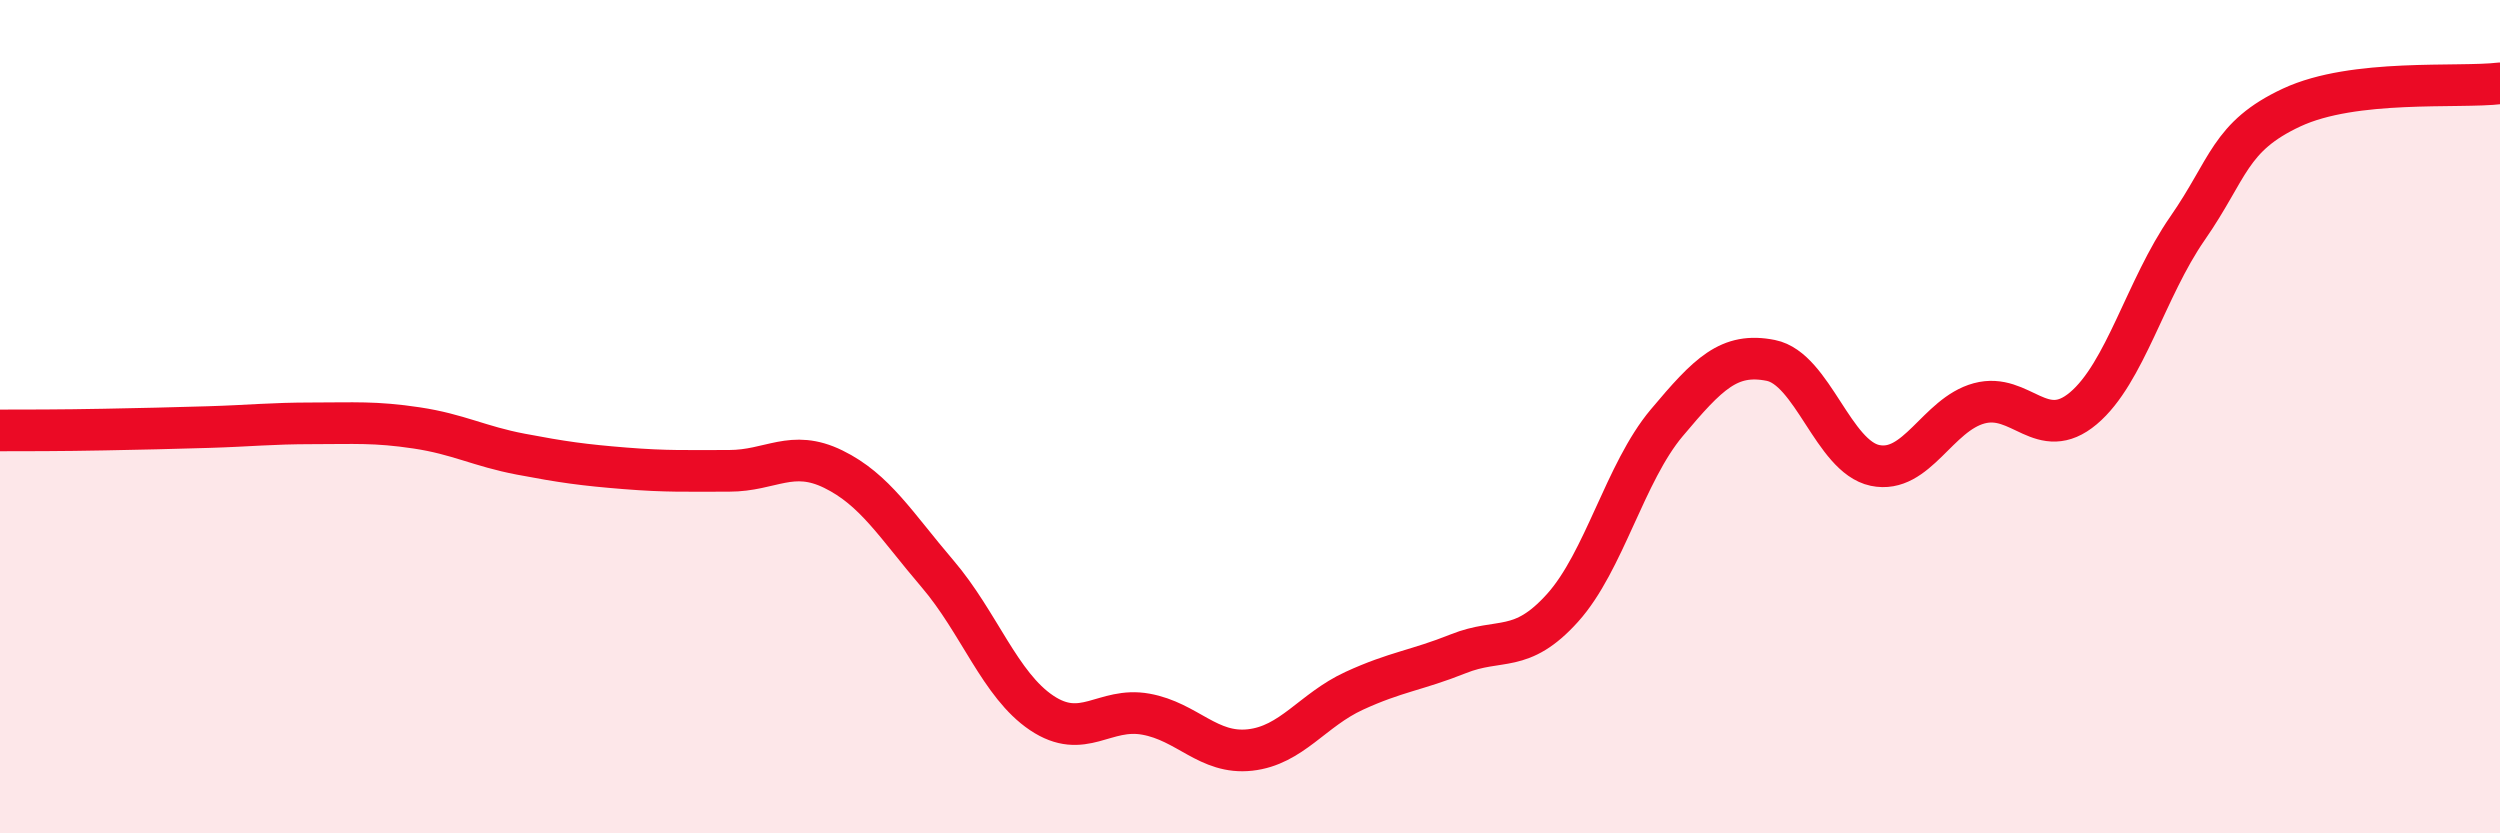
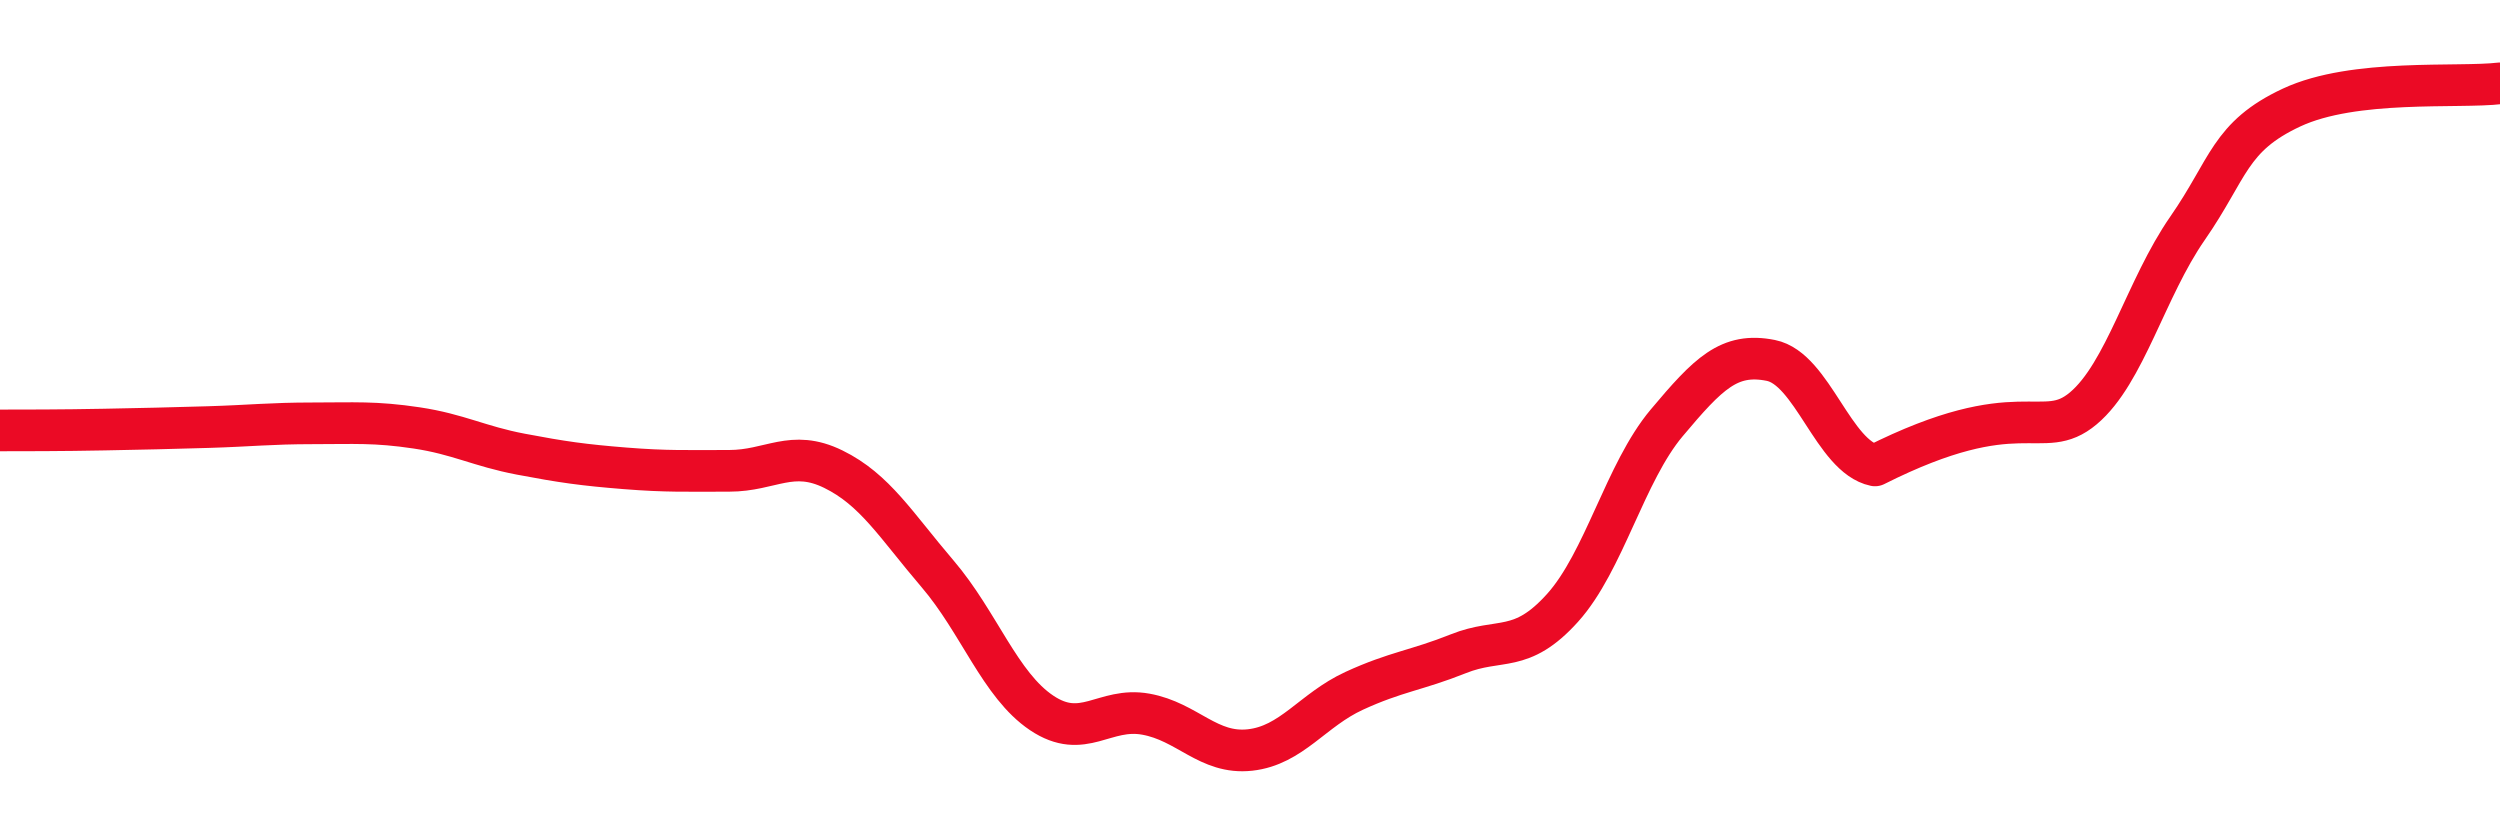
<svg xmlns="http://www.w3.org/2000/svg" width="60" height="20" viewBox="0 0 60 20">
-   <path d="M 0,10.33 C 0.5,10.33 1.5,10.33 2.5,10.31 C 3.5,10.29 4,10.28 5,10.25 C 6,10.22 6.5,10.16 7.5,10.16 C 8.5,10.16 9,10.12 10,10.27 C 11,10.42 11.5,10.71 12.5,10.9 C 13.5,11.09 14,11.16 15,11.24 C 16,11.32 16.5,11.3 17.5,11.3 C 18.5,11.3 19,10.77 20,11.26 C 21,11.75 21.5,12.6 22.5,13.77 C 23.5,14.94 24,16.44 25,17.11 C 26,17.78 26.5,16.96 27.5,17.14 C 28.5,17.32 29,18.11 30,18 C 31,17.89 31.5,17.04 32.5,16.58 C 33.5,16.12 34,16.09 35,15.69 C 36,15.29 36.5,15.7 37.5,14.59 C 38.5,13.48 39,11.34 40,10.15 C 41,8.96 41.5,8.45 42.5,8.65 C 43.5,8.85 44,10.96 45,11.17 C 46,11.38 46.5,9.95 47.5,9.68 C 48.5,9.41 49,10.64 50,9.8 C 51,8.96 51.5,6.92 52.5,5.48 C 53.5,4.04 53.5,3.28 55,2.58 C 56.5,1.88 59,2.12 60,2L60 20L0 20Z" fill="#EB0A25" opacity="0.1" stroke-linecap="round" stroke-linejoin="round" />
-   <path d="M 0,10.33 C 0.5,10.33 1.5,10.33 2.5,10.31 C 3.5,10.29 4,10.28 5,10.25 C 6,10.22 6.5,10.16 7.5,10.16 C 8.5,10.16 9,10.12 10,10.27 C 11,10.42 11.5,10.71 12.5,10.9 C 13.5,11.09 14,11.16 15,11.24 C 16,11.32 16.5,11.3 17.5,11.3 C 18.5,11.3 19,10.77 20,11.26 C 21,11.75 21.5,12.6 22.5,13.77 C 23.5,14.94 24,16.44 25,17.11 C 26,17.78 26.5,16.96 27.5,17.14 C 28.5,17.32 29,18.11 30,18 C 31,17.89 31.5,17.04 32.5,16.58 C 33.5,16.12 34,16.09 35,15.69 C 36,15.29 36.5,15.7 37.5,14.59 C 38.5,13.48 39,11.34 40,10.15 C 41,8.96 41.5,8.45 42.5,8.65 C 43.5,8.85 44,10.96 45,11.17 C 46,11.38 46.5,9.95 47.5,9.68 C 48.5,9.41 49,10.64 50,9.8 C 51,8.96 51.5,6.92 52.5,5.48 C 53.5,4.04 53.5,3.28 55,2.58 C 56.5,1.88 59,2.12 60,2" stroke="#EB0A25" stroke-width="1" fill="none" stroke-linecap="round" stroke-linejoin="round" />
+   <path d="M 0,10.33 C 0.5,10.33 1.5,10.33 2.5,10.31 C 3.5,10.29 4,10.28 5,10.25 C 6,10.22 6.5,10.16 7.5,10.16 C 8.5,10.16 9,10.12 10,10.27 C 11,10.42 11.5,10.71 12.5,10.9 C 13.5,11.09 14,11.16 15,11.24 C 16,11.32 16.5,11.3 17.5,11.3 C 18.5,11.3 19,10.77 20,11.26 C 21,11.75 21.5,12.6 22.5,13.77 C 23.5,14.94 24,16.44 25,17.11 C 26,17.78 26.5,16.96 27.5,17.14 C 28.5,17.32 29,18.11 30,18 C 31,17.89 31.5,17.04 32.5,16.58 C 33.5,16.12 34,16.09 35,15.69 C 36,15.29 36.5,15.7 37.5,14.59 C 38.5,13.48 39,11.34 40,10.15 C 41,8.96 41.5,8.45 42.5,8.65 C 43.5,8.85 44,10.96 45,11.17 C 48.5,9.41 49,10.64 50,9.8 C 51,8.96 51.5,6.92 52.5,5.48 C 53.5,4.04 53.5,3.28 55,2.58 C 56.5,1.88 59,2.12 60,2" stroke="#EB0A25" stroke-width="1" fill="none" stroke-linecap="round" stroke-linejoin="round" />
</svg>